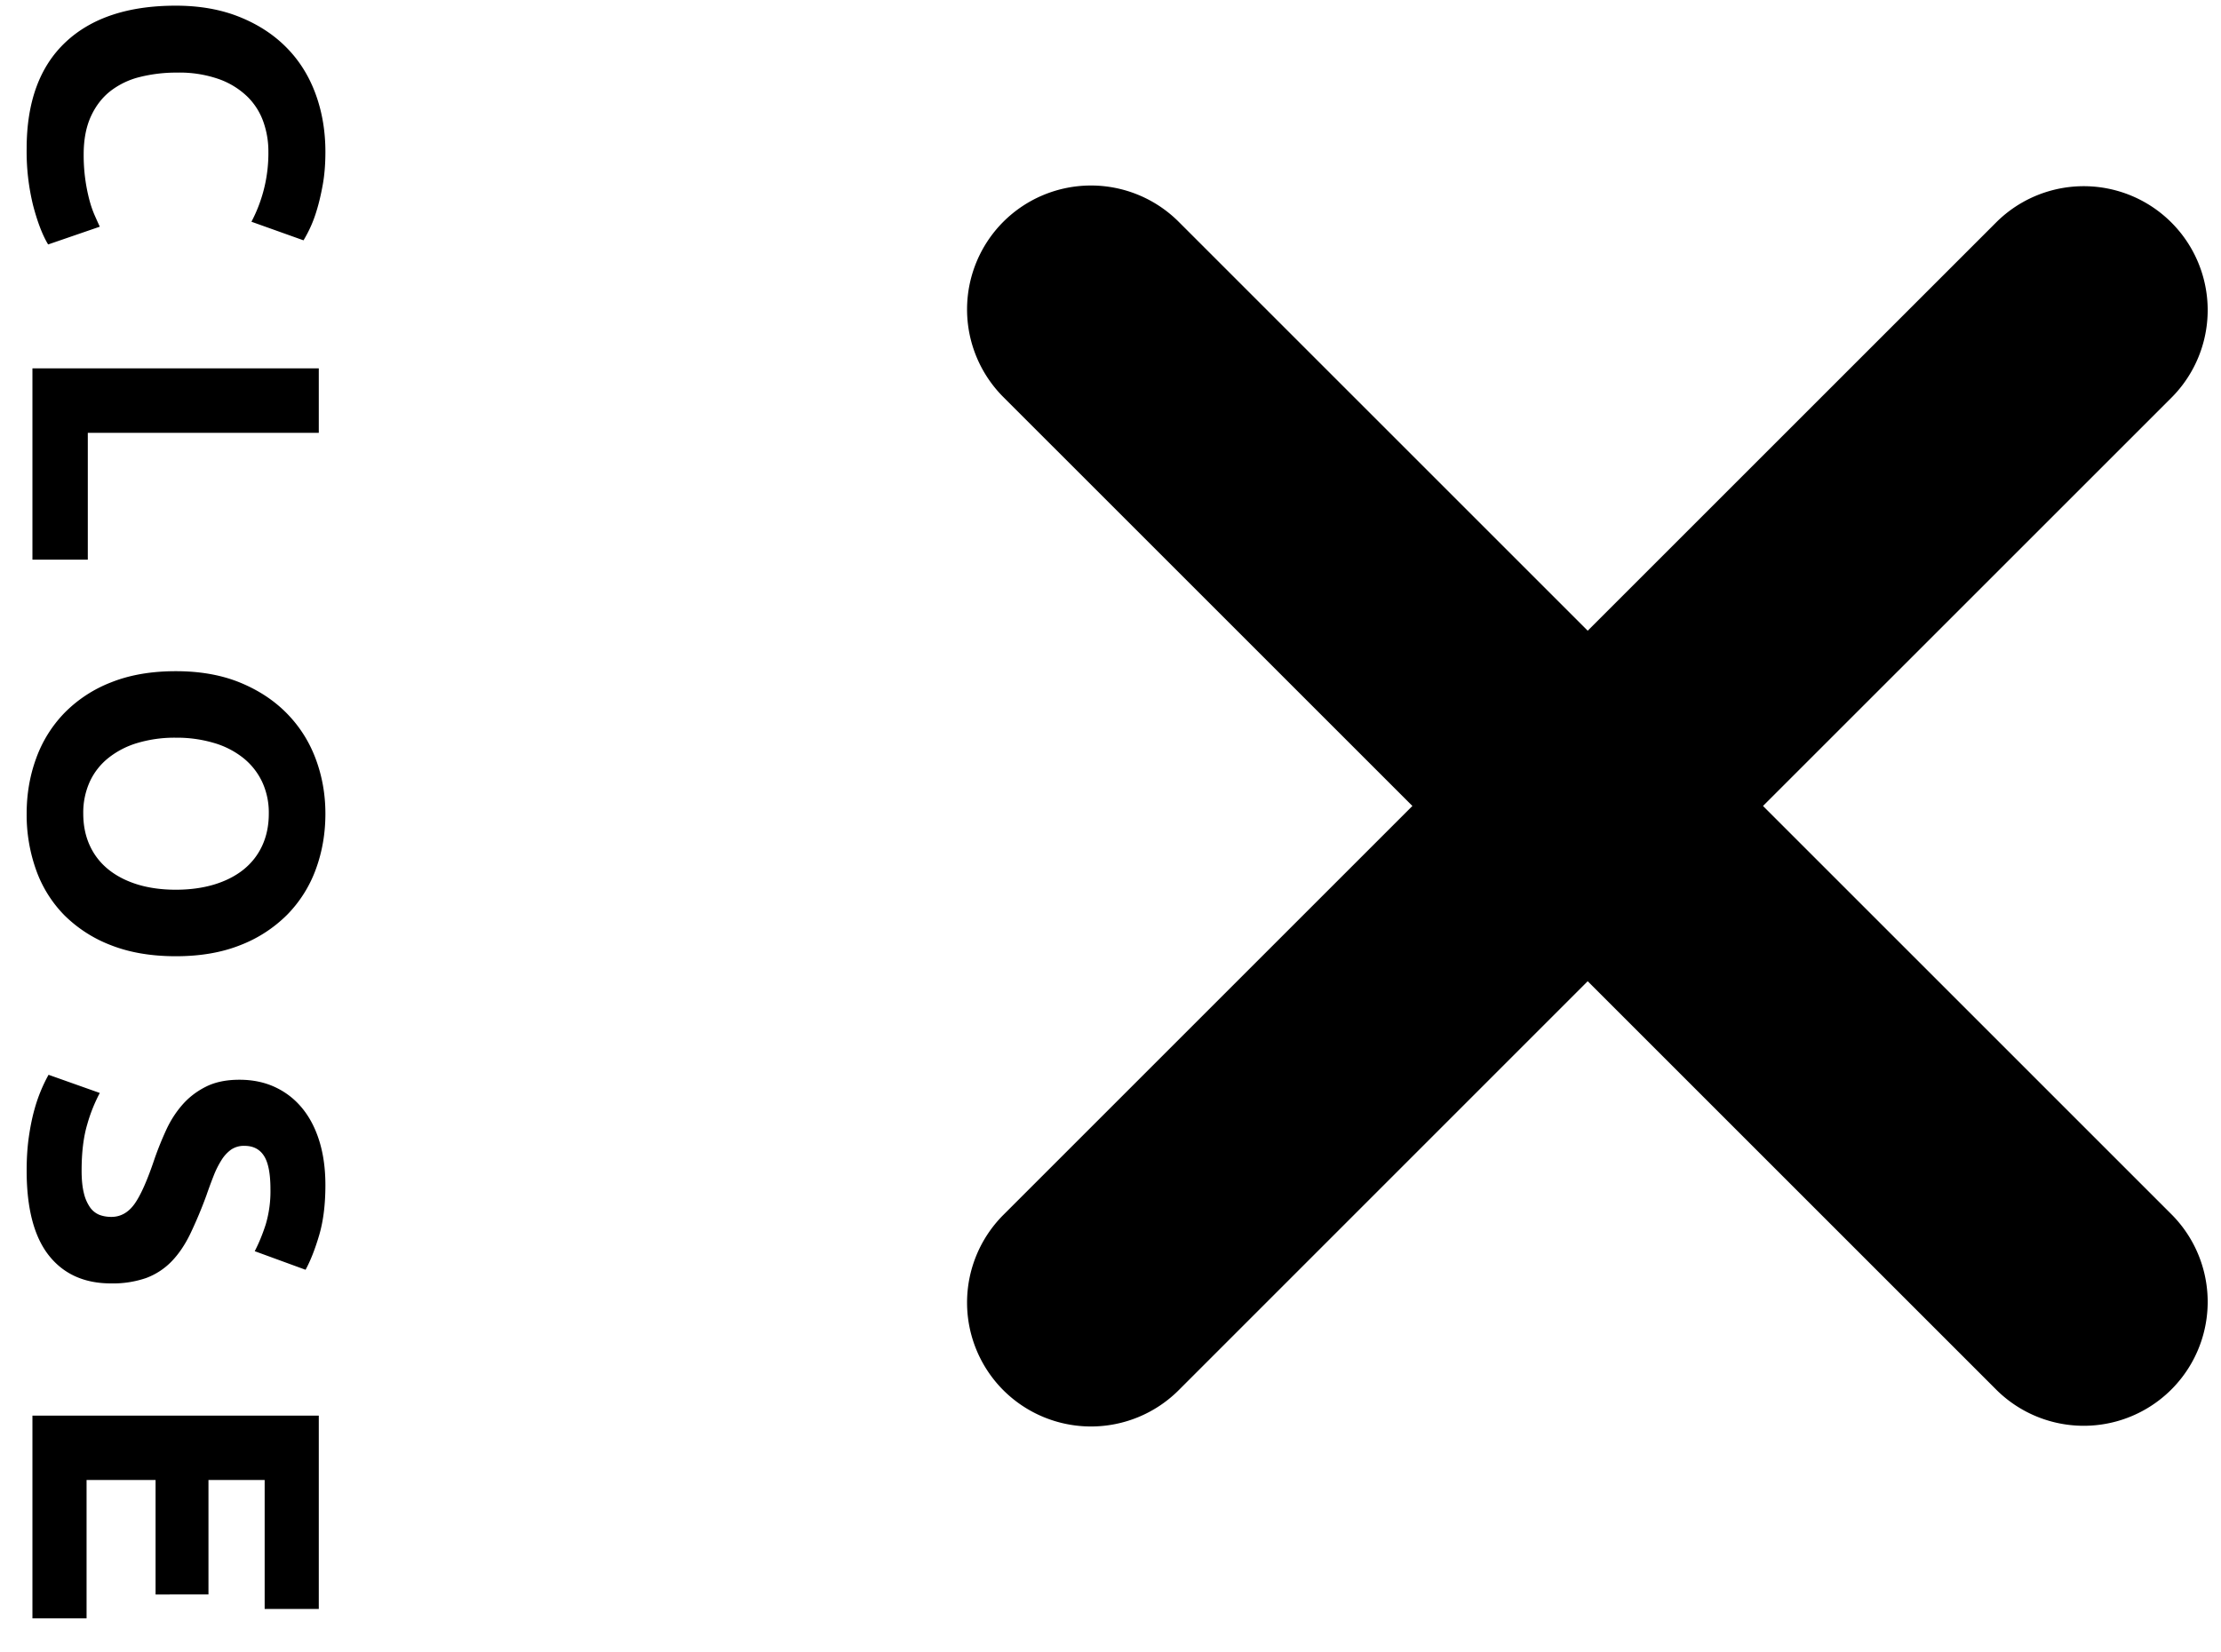
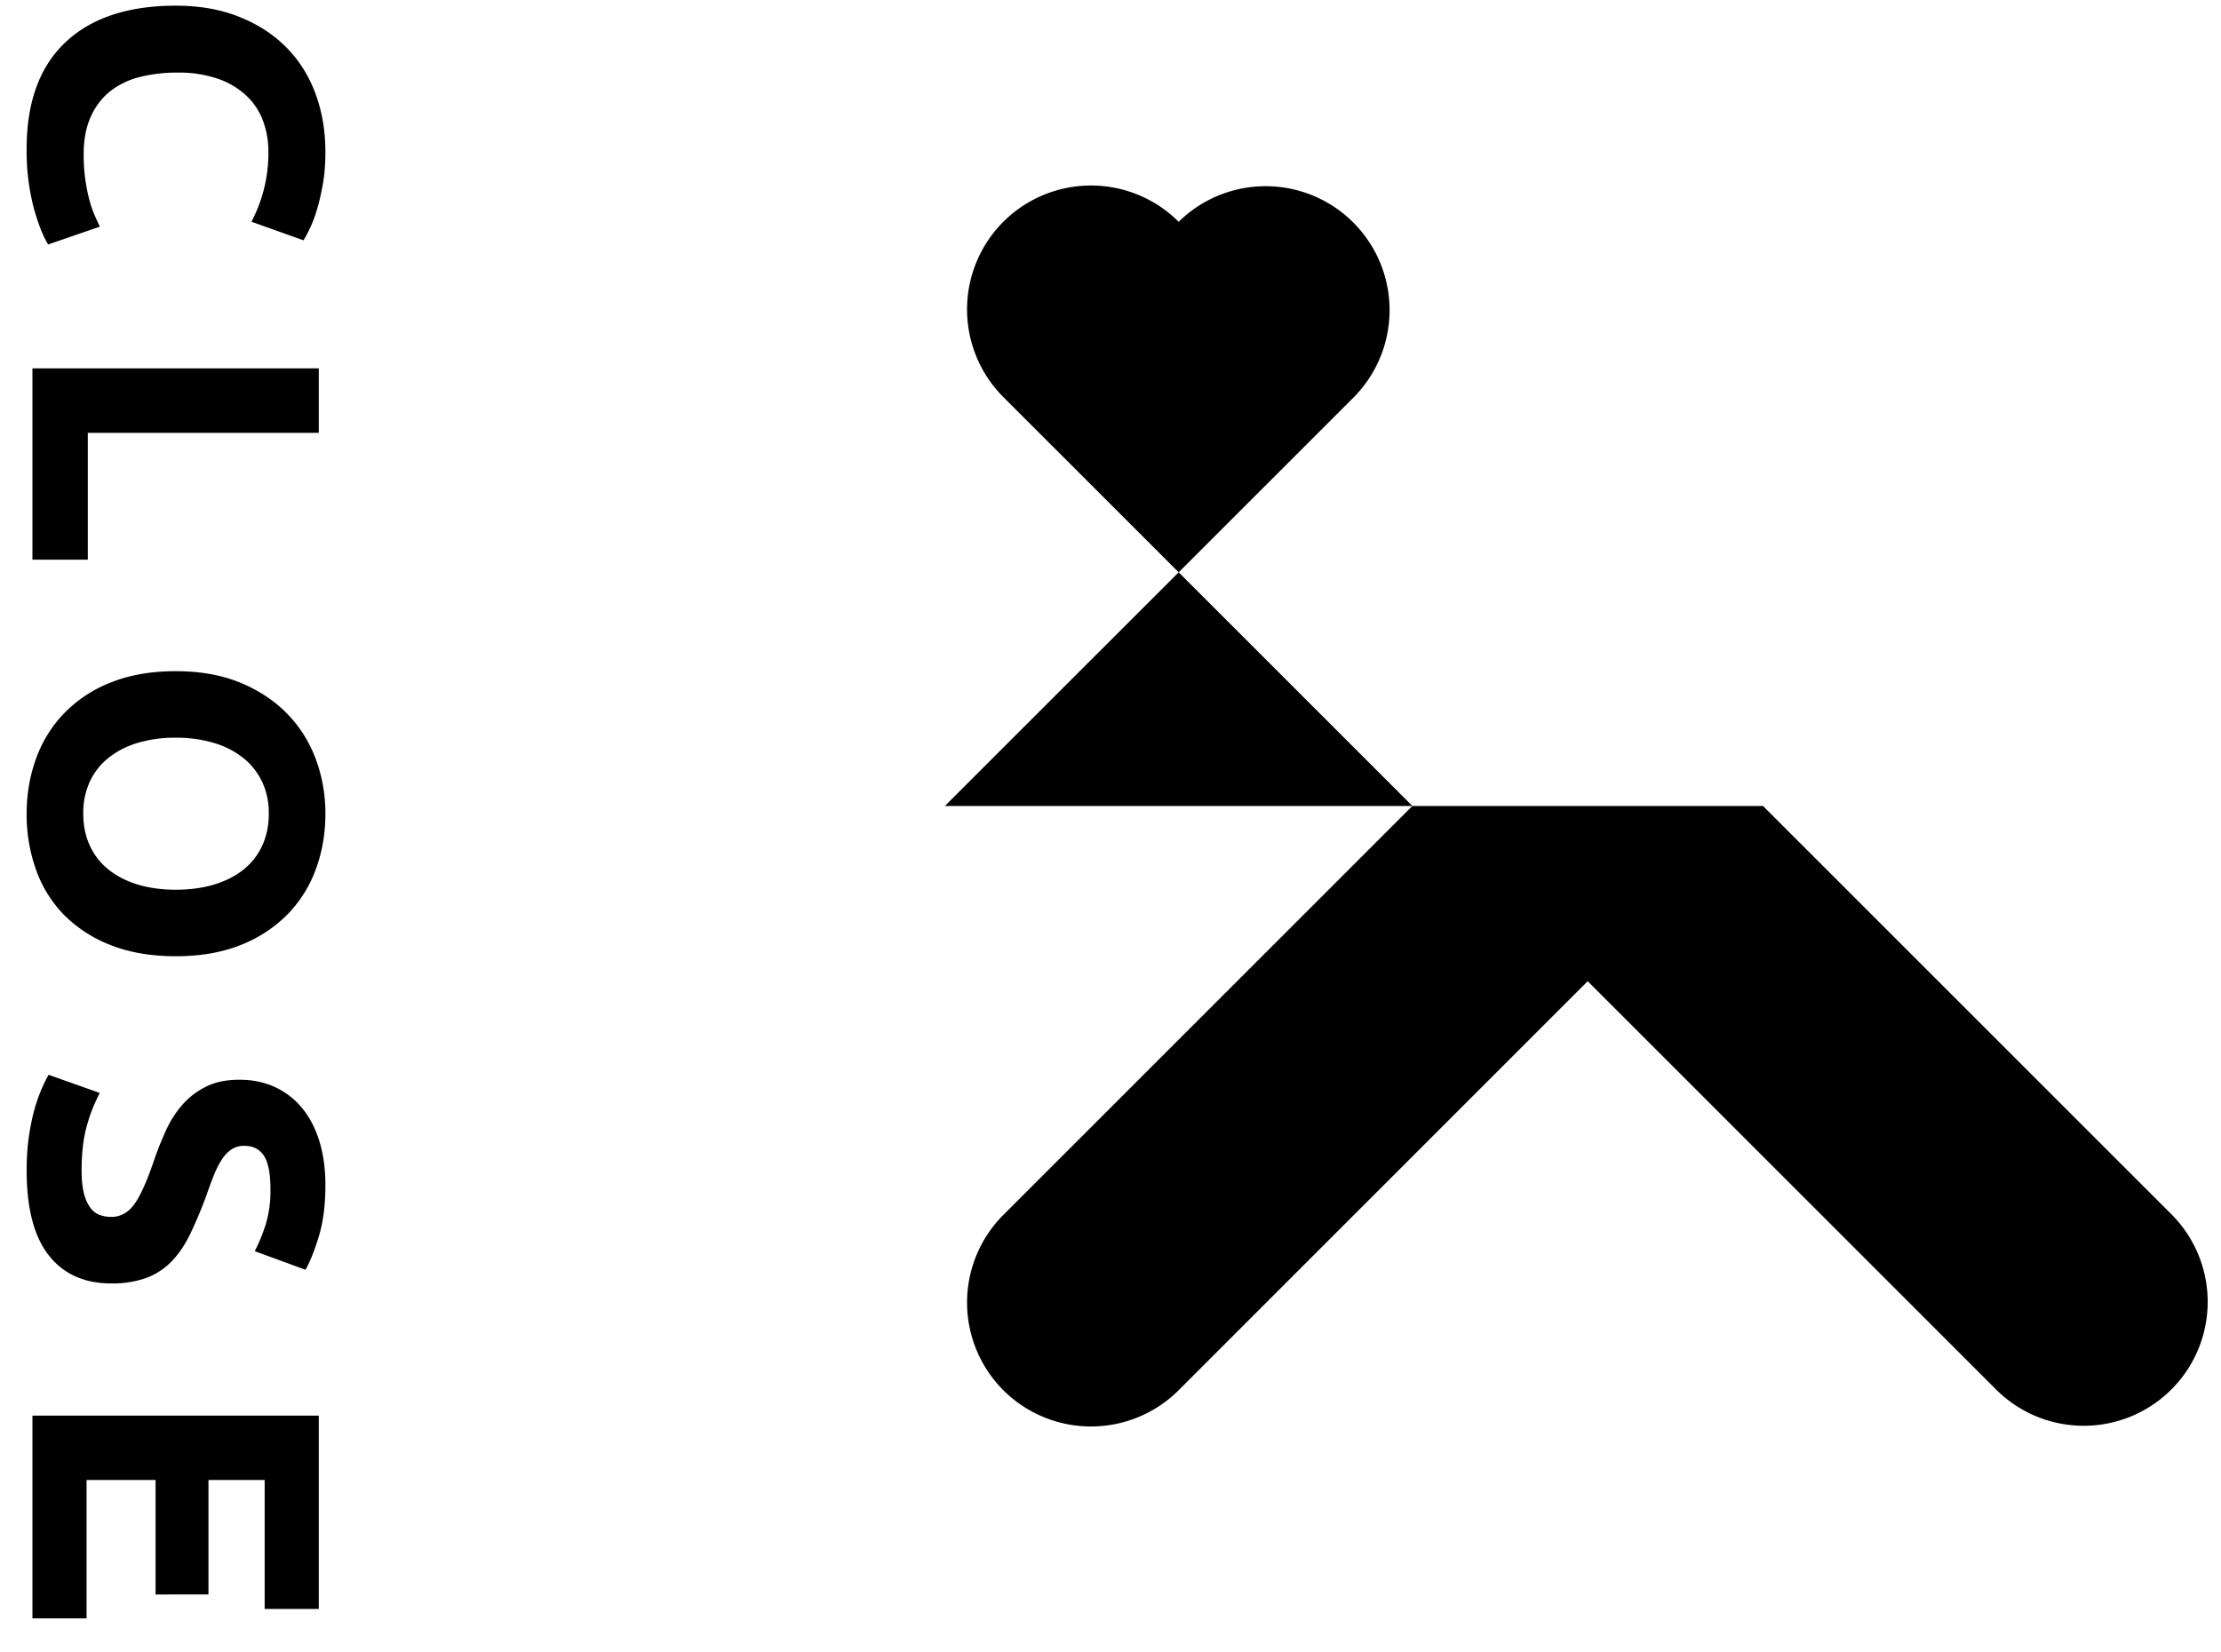
<svg xmlns="http://www.w3.org/2000/svg" width="43" height="32">
-   <path fill-rule="evenodd" d="M34.133 15.608l7.92 7.92a2.4 2.4 0 0 1-3.394 3.394l-7.92-7.92-7.919 7.92a2.402 2.402 0 0 1-3.395 0 2.402 2.402 0 0 1 0-3.394l7.92-7.92-7.92-7.919a2.402 2.402 0 0 1 0-3.394 2.402 2.402 0 0 1 3.395 0l7.919 7.919 7.92-7.919a2.4 2.4 0 0 1 3.394 3.394l-7.92 7.919zM5.916 24.59l-.984-.36c.08-.155.151-.327.212-.516a2.25 2.25 0 0 0 .092-.684c0-.299-.041-.514-.124-.644-.083-.131-.209-.196-.38-.196a.439.439 0 0 0-.256.072.704.704 0 0 0-.188.204 1.758 1.758 0 0 0-.152.304 9.362 9.362 0 0 0-.14.38 8.533 8.533 0 0 1-.316.752c-.104.213-.225.39-.364.532a1.33 1.33 0 0 1-.488.316 1.969 1.969 0 0 1-.68.104c-.517 0-.919-.182-1.204-.544-.285-.363-.428-.91-.428-1.64 0-.246.015-.467.044-.664.029-.198.065-.372.108-.524a3.038 3.038 0 0 1 .272-.668l.992.352a3.1 3.1 0 0 0-.244.612c-.072.243-.108.54-.108.892 0 .176.015.321.044.436a.803.803 0 0 0 .12.276.41.41 0 0 0 .18.144c.069.026.147.04.232.04.181 0 .332-.086.452-.256.12-.171.249-.464.388-.88.064-.182.137-.363.22-.544.083-.182.187-.344.312-.488.125-.144.277-.262.456-.352.179-.091.396-.136.652-.136s.487.048.692.144c.205.096.38.232.524.408.144.176.255.389.332.64.077.25.116.533.116.848 0 .373-.04.696-.12.968-.08.272-.168.496-.264.672zm-.352-6.88a2.61 2.61 0 0 1-.908.592c-.36.144-.777.216-1.252.216s-.892-.071-1.252-.212a2.592 2.592 0 0 1-.904-.58A2.392 2.392 0 0 1 .7 16.85a3.177 3.177 0 0 1-.184-1.092c0-.379.061-.736.184-1.072a2.46 2.46 0 0 1 .548-.88 2.56 2.56 0 0 1 .904-.592c.36-.144.777-.216 1.252-.216s.892.075 1.252.224c.36.149.663.351.908.604s.429.546.552.88c.123.333.184.684.184 1.052 0 .378-.061.736-.184 1.072a2.45 2.45 0 0 1-.552.88zm-.492-2.576a1.31 1.31 0 0 0-.368-.46 1.653 1.653 0 0 0-.568-.288 2.516 2.516 0 0 0-.732-.1 2.51 2.51 0 0 0-.736.1 1.651 1.651 0 0 0-.564.288 1.266 1.266 0 0 0-.364.46 1.452 1.452 0 0 0-.128.624c0 .229.043.436.128.62s.207.338.364.464c.157.125.345.221.564.288.219.066.464.1.736.1.272 0 .519-.034.74-.1.221-.067.411-.163.568-.288.157-.126.279-.28.364-.464.085-.184.128-.391.128-.62a1.41 1.41 0 0 0-.132-.624zM.628 10.838V7.134h5.544v1.248H1.7v2.456H.628zm5.5-6.752a2.449 2.449 0 0 1-.252.568l-1.008-.36a2.846 2.846 0 0 0 .328-1.368c0-.192-.032-.38-.096-.564a1.277 1.277 0 0 0-.308-.488 1.531 1.531 0 0 0-.548-.34 2.307 2.307 0 0 0-.816-.128 2.91 2.91 0 0 0-.716.084 1.526 1.526 0 0 0-.572.272c-.16.125-.287.289-.38.492-.093.203-.14.448-.14.736a3.405 3.405 0 0 0 .108.872c.029.112.063.21.1.296.037.085.072.162.104.232l-1 .344C.825 4.558.729 4.31.644 3.99a4.353 4.353 0 0 1-.128-1.112c0-.901.251-1.588.752-2.06S2.481.11 3.404.11c.459 0 .868.072 1.228.216.36.144.664.341.912.592.248.25.436.549.564.896.128.347.192.722.192 1.128 0 .235-.017.448-.052.64-.035.192-.075.36-.12.504zm.044 27.072H5.124v-2.497H4.036v2.217H3.012v-2.217H1.676v2.68H.628v-3.927h5.544v3.744z" />
+   <path fill-rule="evenodd" d="M34.133 15.608l7.92 7.92a2.4 2.4 0 0 1-3.394 3.394l-7.92-7.92-7.919 7.92a2.402 2.402 0 0 1-3.395 0 2.402 2.402 0 0 1 0-3.394l7.92-7.92-7.92-7.919a2.402 2.402 0 0 1 0-3.394 2.402 2.402 0 0 1 3.395 0a2.4 2.4 0 0 1 3.394 3.394l-7.92 7.919zM5.916 24.59l-.984-.36c.08-.155.151-.327.212-.516a2.25 2.25 0 0 0 .092-.684c0-.299-.041-.514-.124-.644-.083-.131-.209-.196-.38-.196a.439.439 0 0 0-.256.072.704.704 0 0 0-.188.204 1.758 1.758 0 0 0-.152.304 9.362 9.362 0 0 0-.14.38 8.533 8.533 0 0 1-.316.752c-.104.213-.225.39-.364.532a1.33 1.33 0 0 1-.488.316 1.969 1.969 0 0 1-.68.104c-.517 0-.919-.182-1.204-.544-.285-.363-.428-.91-.428-1.64 0-.246.015-.467.044-.664.029-.198.065-.372.108-.524a3.038 3.038 0 0 1 .272-.668l.992.352a3.1 3.1 0 0 0-.244.612c-.072.243-.108.54-.108.892 0 .176.015.321.044.436a.803.803 0 0 0 .12.276.41.41 0 0 0 .18.144c.069.026.147.04.232.04.181 0 .332-.086.452-.256.12-.171.249-.464.388-.88.064-.182.137-.363.22-.544.083-.182.187-.344.312-.488.125-.144.277-.262.456-.352.179-.091.396-.136.652-.136s.487.048.692.144c.205.096.38.232.524.408.144.176.255.389.332.64.077.25.116.533.116.848 0 .373-.04.696-.12.968-.08.272-.168.496-.264.672zm-.352-6.88a2.61 2.61 0 0 1-.908.592c-.36.144-.777.216-1.252.216s-.892-.071-1.252-.212a2.592 2.592 0 0 1-.904-.58A2.392 2.392 0 0 1 .7 16.85a3.177 3.177 0 0 1-.184-1.092c0-.379.061-.736.184-1.072a2.46 2.46 0 0 1 .548-.88 2.56 2.56 0 0 1 .904-.592c.36-.144.777-.216 1.252-.216s.892.075 1.252.224c.36.149.663.351.908.604s.429.546.552.88c.123.333.184.684.184 1.052 0 .378-.061.736-.184 1.072a2.45 2.45 0 0 1-.552.88zm-.492-2.576a1.31 1.31 0 0 0-.368-.46 1.653 1.653 0 0 0-.568-.288 2.516 2.516 0 0 0-.732-.1 2.51 2.51 0 0 0-.736.1 1.651 1.651 0 0 0-.564.288 1.266 1.266 0 0 0-.364.46 1.452 1.452 0 0 0-.128.624c0 .229.043.436.128.62s.207.338.364.464c.157.125.345.221.564.288.219.066.464.1.736.1.272 0 .519-.034.74-.1.221-.067.411-.163.568-.288.157-.126.279-.28.364-.464.085-.184.128-.391.128-.62a1.41 1.41 0 0 0-.132-.624zM.628 10.838V7.134h5.544v1.248H1.7v2.456H.628zm5.5-6.752a2.449 2.449 0 0 1-.252.568l-1.008-.36a2.846 2.846 0 0 0 .328-1.368c0-.192-.032-.38-.096-.564a1.277 1.277 0 0 0-.308-.488 1.531 1.531 0 0 0-.548-.34 2.307 2.307 0 0 0-.816-.128 2.91 2.91 0 0 0-.716.084 1.526 1.526 0 0 0-.572.272c-.16.125-.287.289-.38.492-.093.203-.14.448-.14.736a3.405 3.405 0 0 0 .108.872c.029.112.063.21.1.296.037.085.072.162.104.232l-1 .344C.825 4.558.729 4.31.644 3.99a4.353 4.353 0 0 1-.128-1.112c0-.901.251-1.588.752-2.06S2.481.11 3.404.11c.459 0 .868.072 1.228.216.36.144.664.341.912.592.248.25.436.549.564.896.128.347.192.722.192 1.128 0 .235-.017.448-.052.64-.035.192-.075.36-.12.504zm.044 27.072H5.124v-2.497H4.036v2.217H3.012v-2.217H1.676v2.68H.628v-3.927h5.544v3.744z" />
</svg>